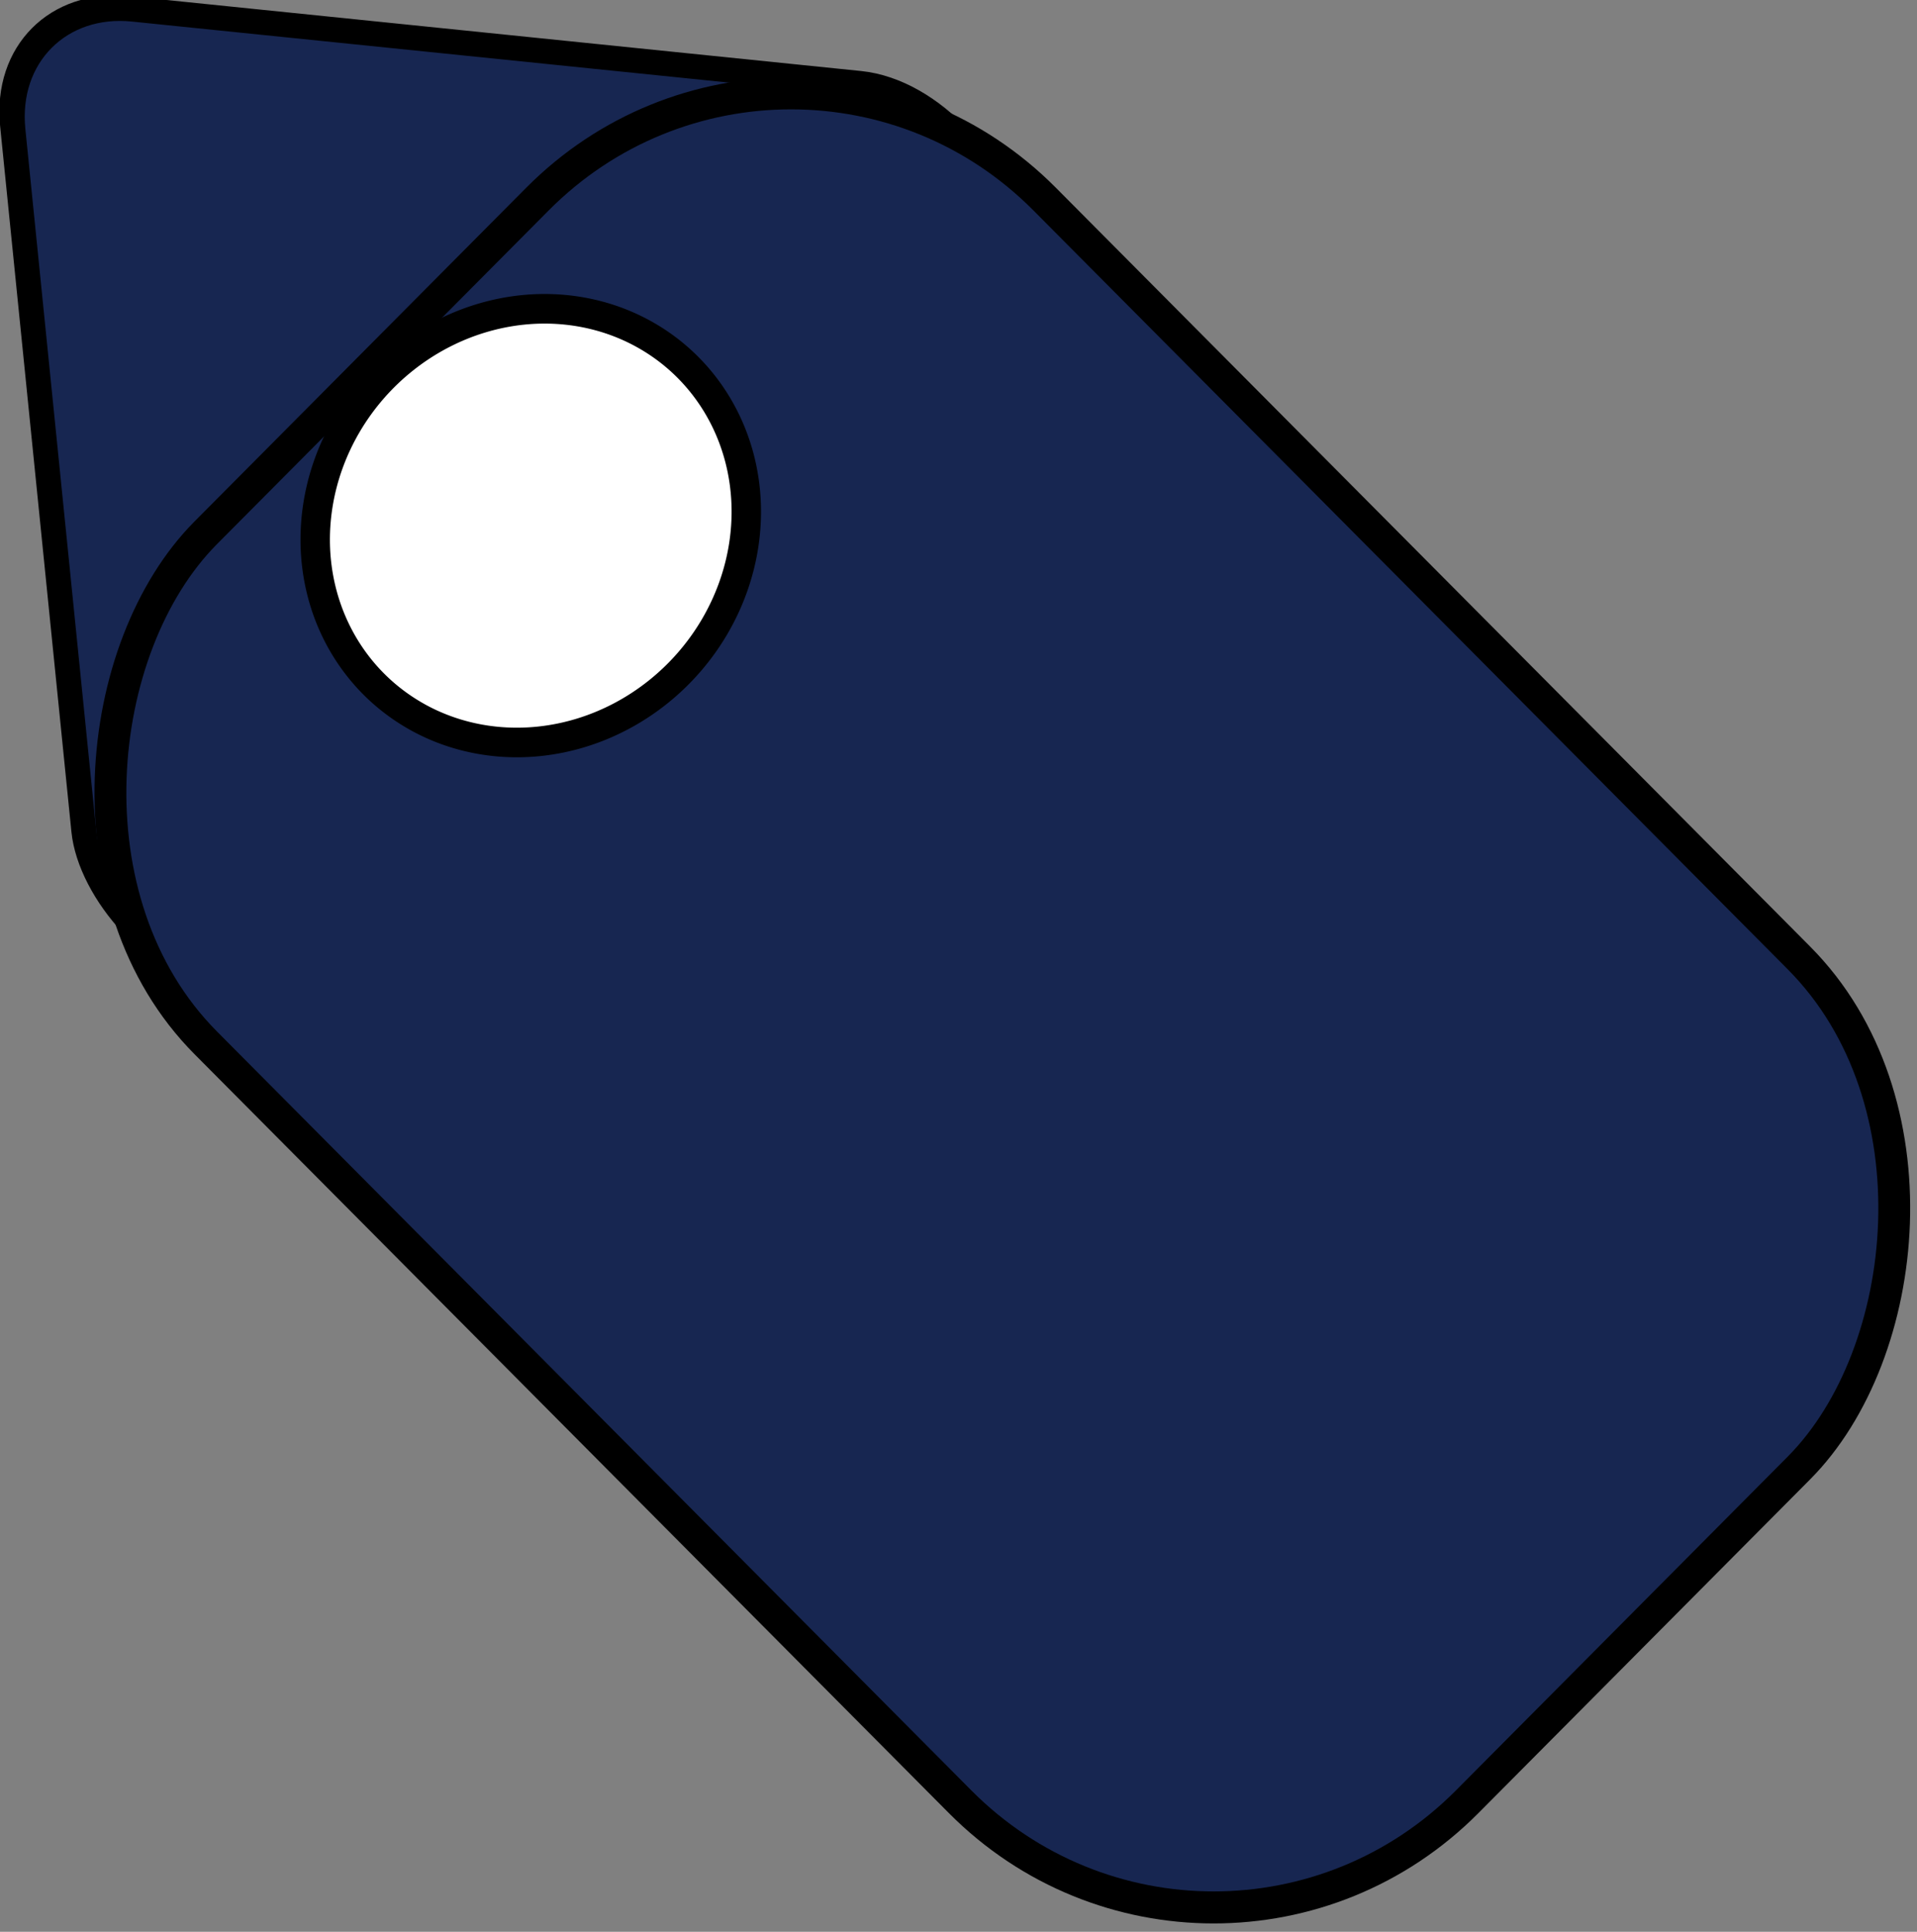
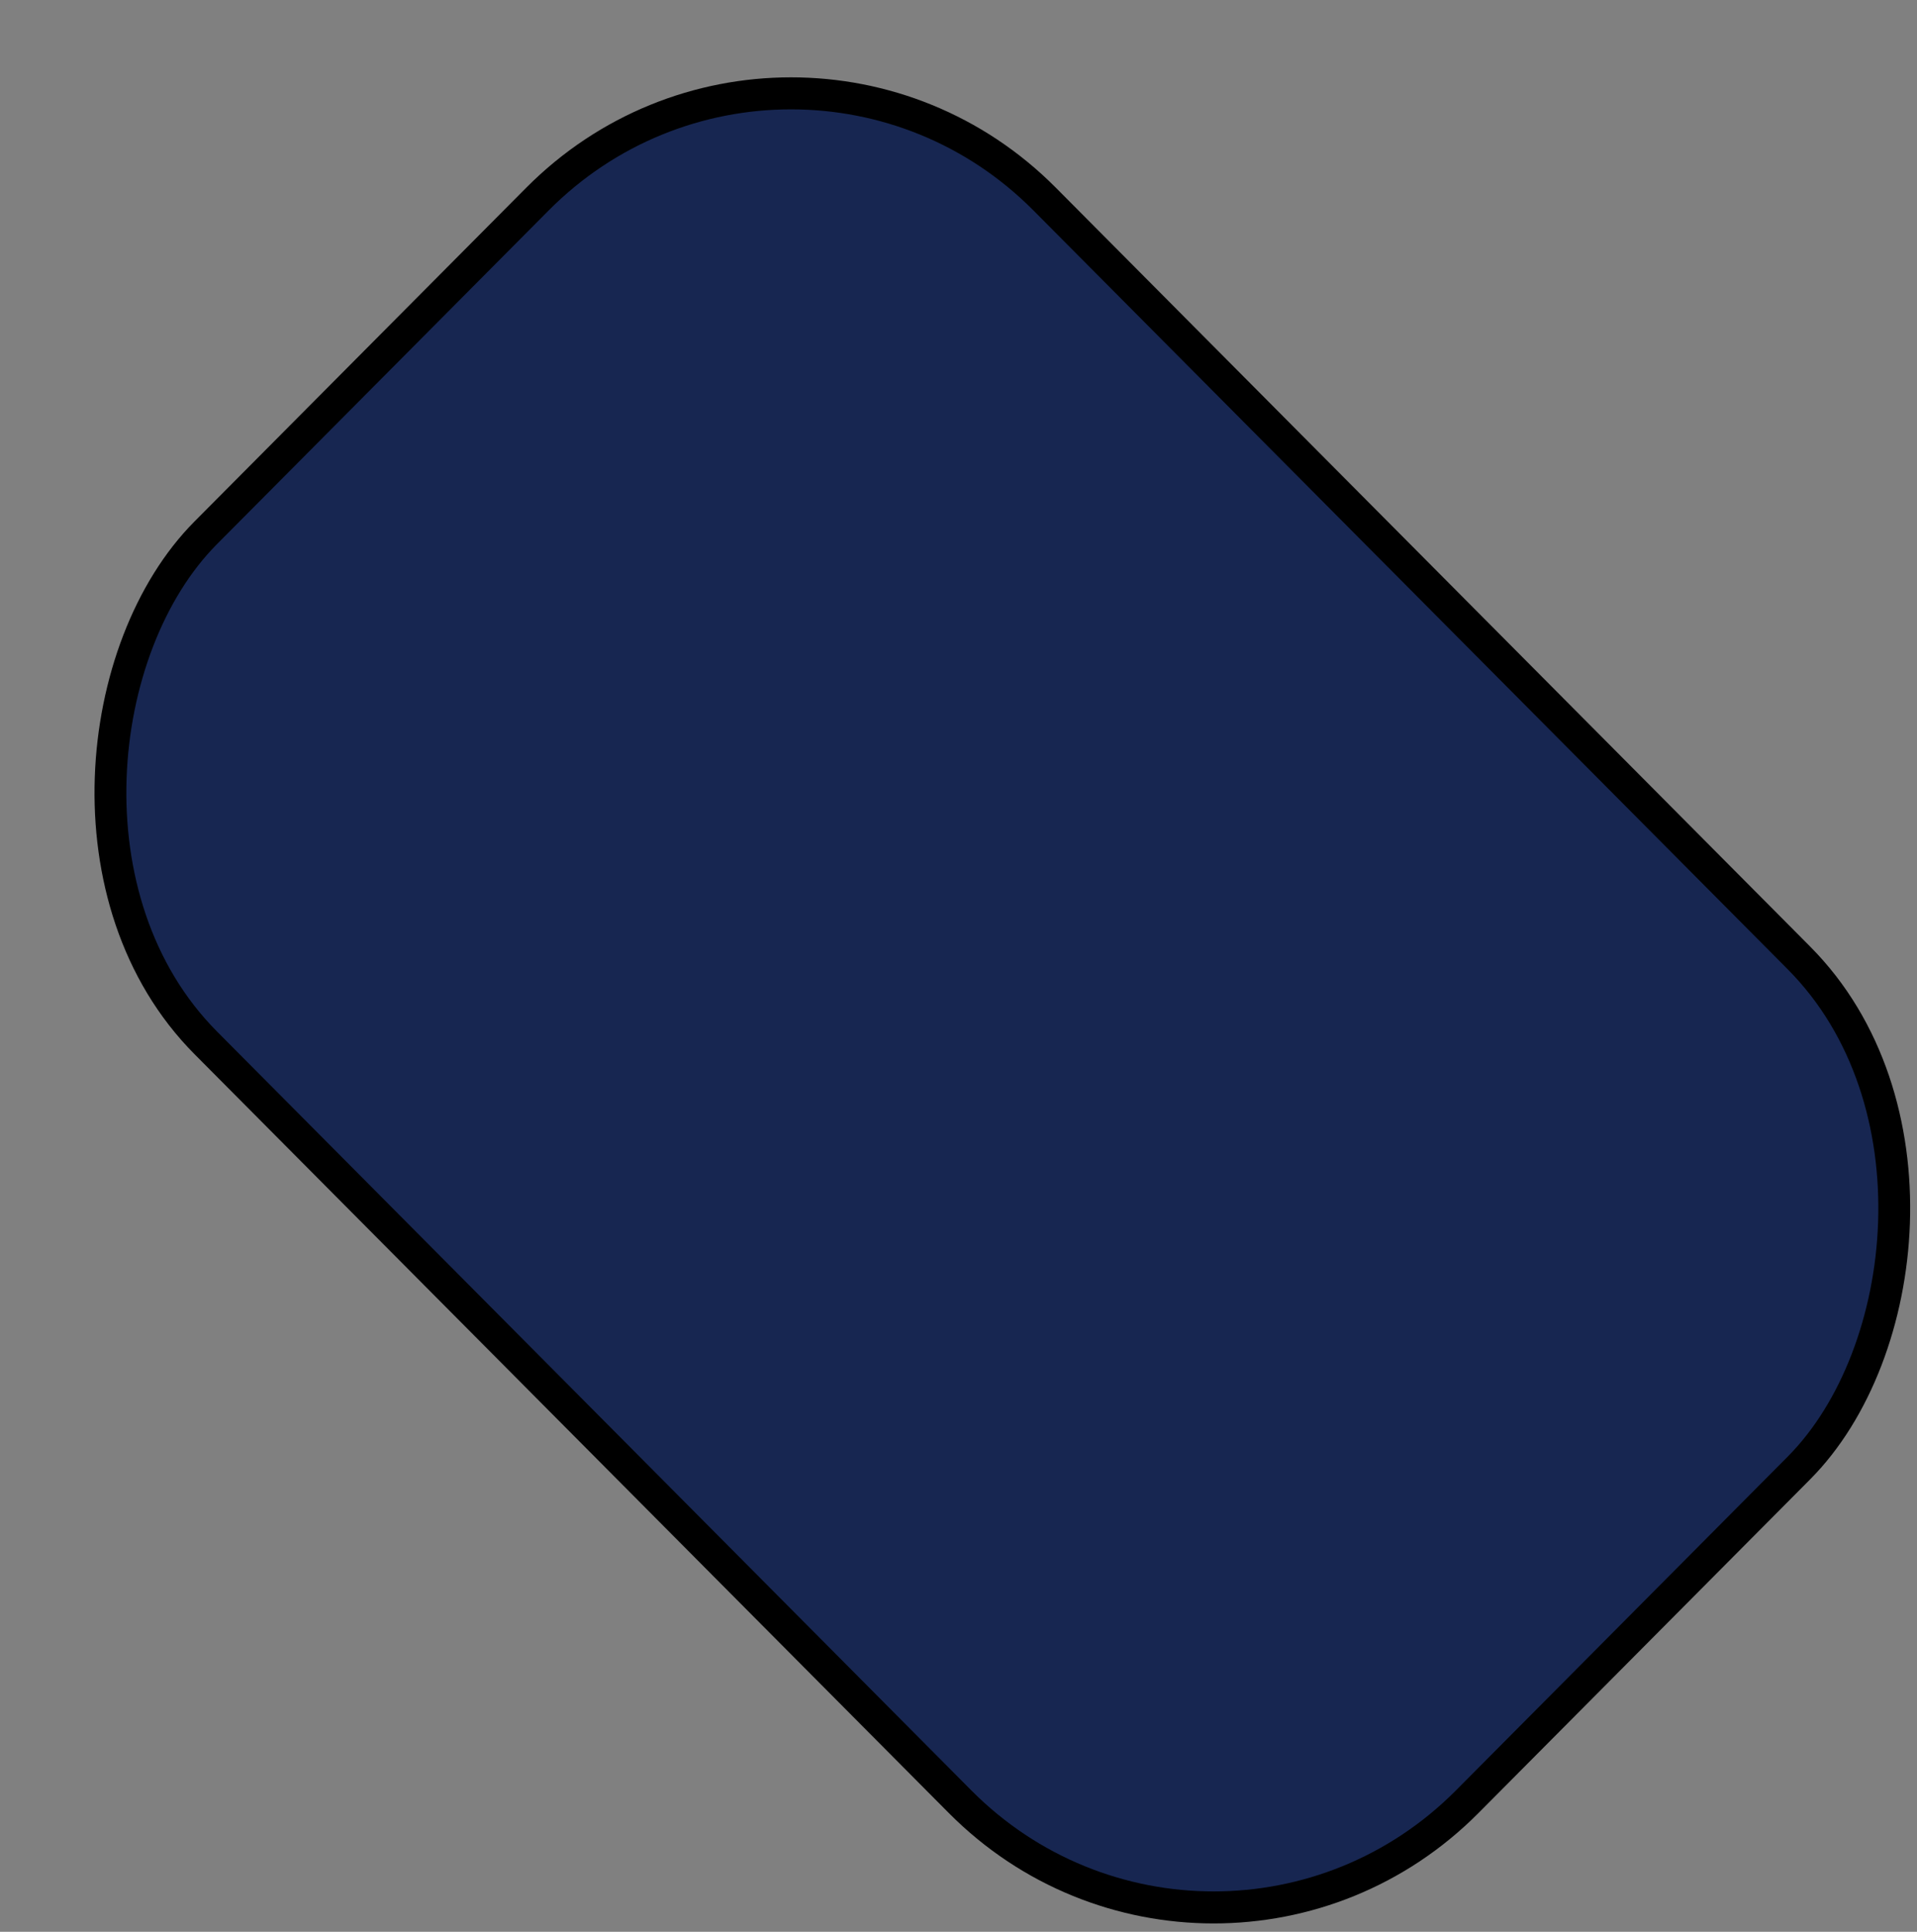
<svg xmlns="http://www.w3.org/2000/svg" xmlns:ns1="http://www.inkscape.org/namespaces/inkscape" xmlns:ns2="http://sodipodi.sourceforge.net/DTD/sodipodi-0.dtd" width="14.837mm" height="14.954mm" viewBox="0 0 14.837 14.954" version="1.1" id="svg5870" ns1:version="0.92.4 (5da689c313, 2019-01-14)" ns2:docname="tag.svg">
  <rect x="0" y="0" width="14.837" height="14.954" fill="#808080" stroke="none" />
  <defs id="defs5864" />
  <ns2:namedview id="base" pagecolor="#ffffff" bordercolor="#666666" borderopacity="1.0" ns1:pageopacity="0.0" ns1:pageshadow="2" ns1:zoom="1.4" ns1:cx="98.18385" ns1:cy="-142.24281" ns1:document-units="mm" ns1:current-layer="layer1" showgrid="false" ns1:window-width="3838" ns1:window-height="2141" ns1:window-x="1" ns1:window-y="18" ns1:window-maximized="0" />
  <g ns1:label="Ebene 1" ns1:groupmode="layer" id="layer1" transform="translate(-62.826,-84.959)">
    <g id="g5881" transform="matrix(0.161,0.162,-0.161,0.162,65.17,65.422)">
-       <rect transform="matrix(0.775,-0.632,0.775,0.632,0,0)" ry="4.486" y="87.517" x="-19.263" height="32.94" width="33.972" id="rect5874" style="opacity:1;fill:#172651;fill-opacity:1;fill-rule:evenodd;stroke:#000000;stroke-width:0.861;stroke-linecap:round;stroke-linejoin:miter;stroke-miterlimit:4;stroke-dasharray:none;stroke-dashoffset:0;stroke-opacity:1;paint-order:stroke fill markers" />
      <rect ry="12.186" y="47.226" x="70.695" height="40.323" width="60.638" id="rect5872" style="opacity:1;fill:#172651;fill-opacity:1;fill-rule:evenodd;stroke:#000000;stroke-width:1.082;stroke-linecap:round;stroke-linejoin:miter;stroke-miterlimit:4;stroke-dasharray:none;stroke-dashoffset:0;stroke-opacity:1;paint-order:stroke fill markers" />
-       <path d="m 80.186,74.677 a 7.087,7.56 0 0 1 -8.689,-5.314 7.087,7.56 0 0 1 4.971,-9.275 7.087,7.56 0 0 1 8.702,5.29 7.087,7.56 0 0 1 -4.948,9.289" ns2:open="true" ns2:end="1.3014728" ns2:start="1.3066303" ns2:ry="7.5595236" ns2:rx="7.0870538" ns2:cy="67.379456" ns2:cx="78.335564" ns2:type="arc" id="path5876" style="opacity:1;fill:#ffffff;fill-opacity:1;fill-rule:evenodd;stroke:#000000;stroke-width:1;stroke-linecap:round;stroke-linejoin:miter;stroke-miterlimit:4;stroke-dasharray:none;stroke-dashoffset:0;stroke-opacity:1;paint-order:stroke fill markers" />
    </g>
  </g>
</svg>